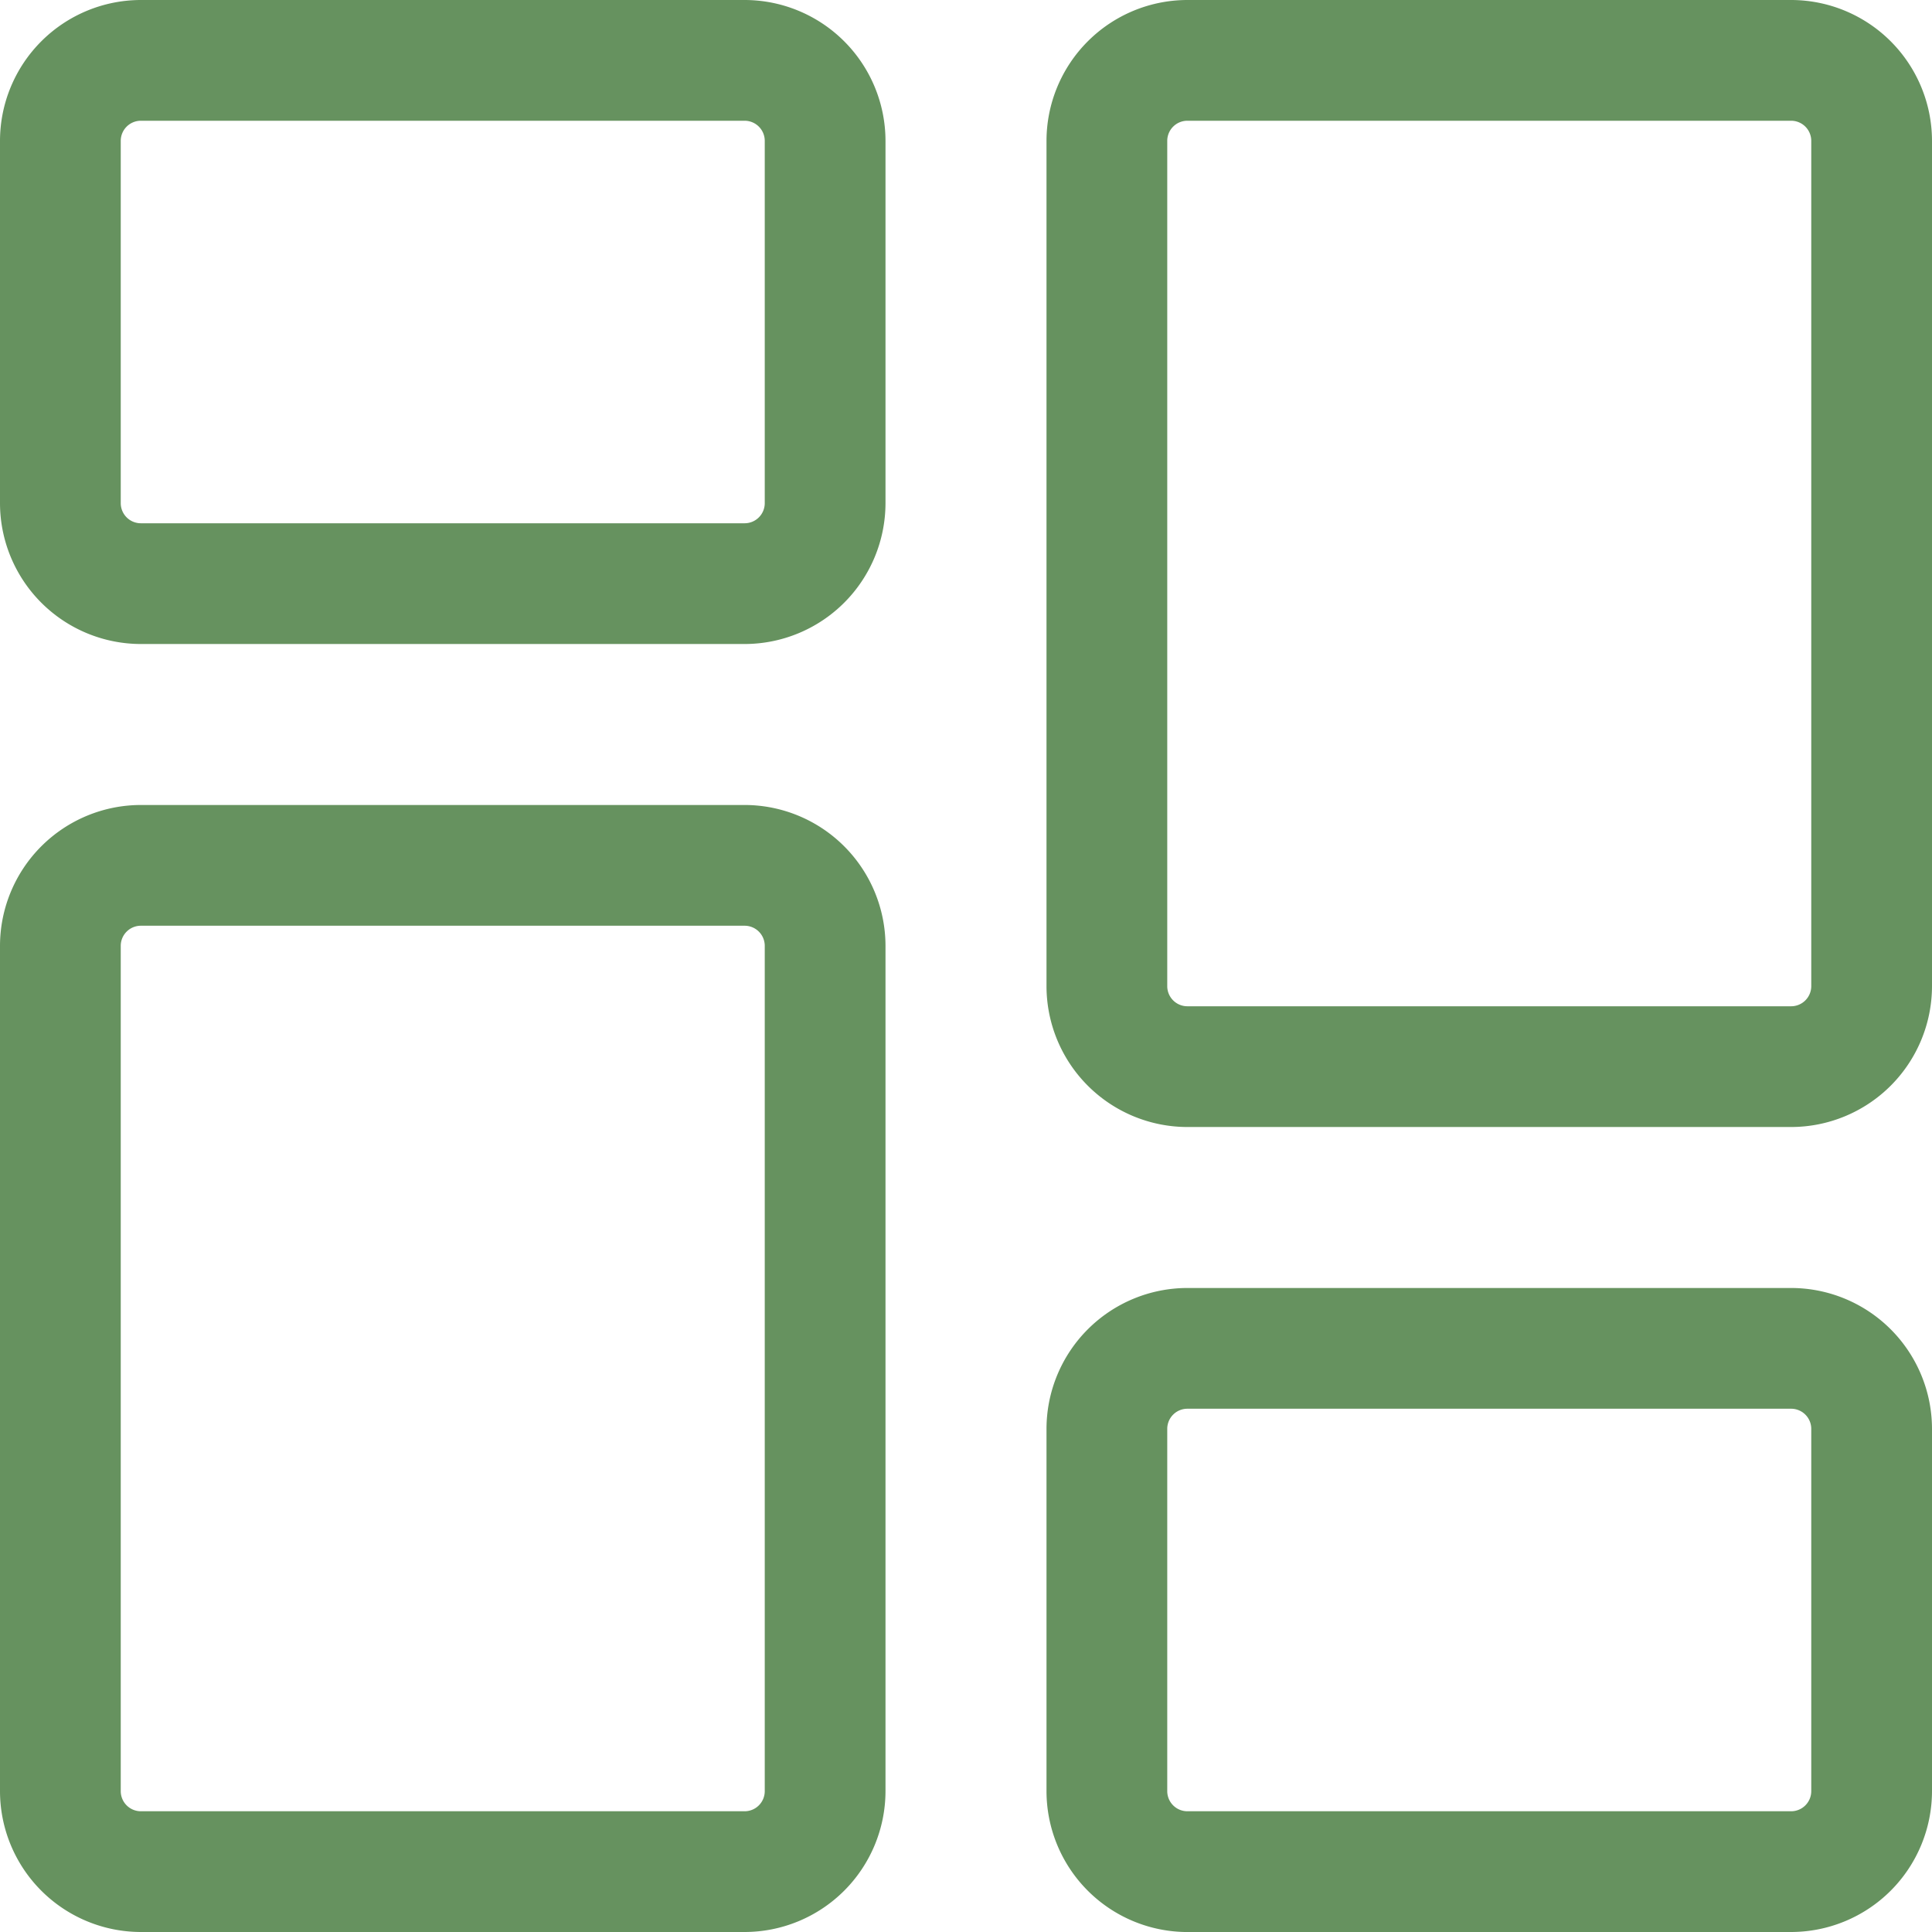
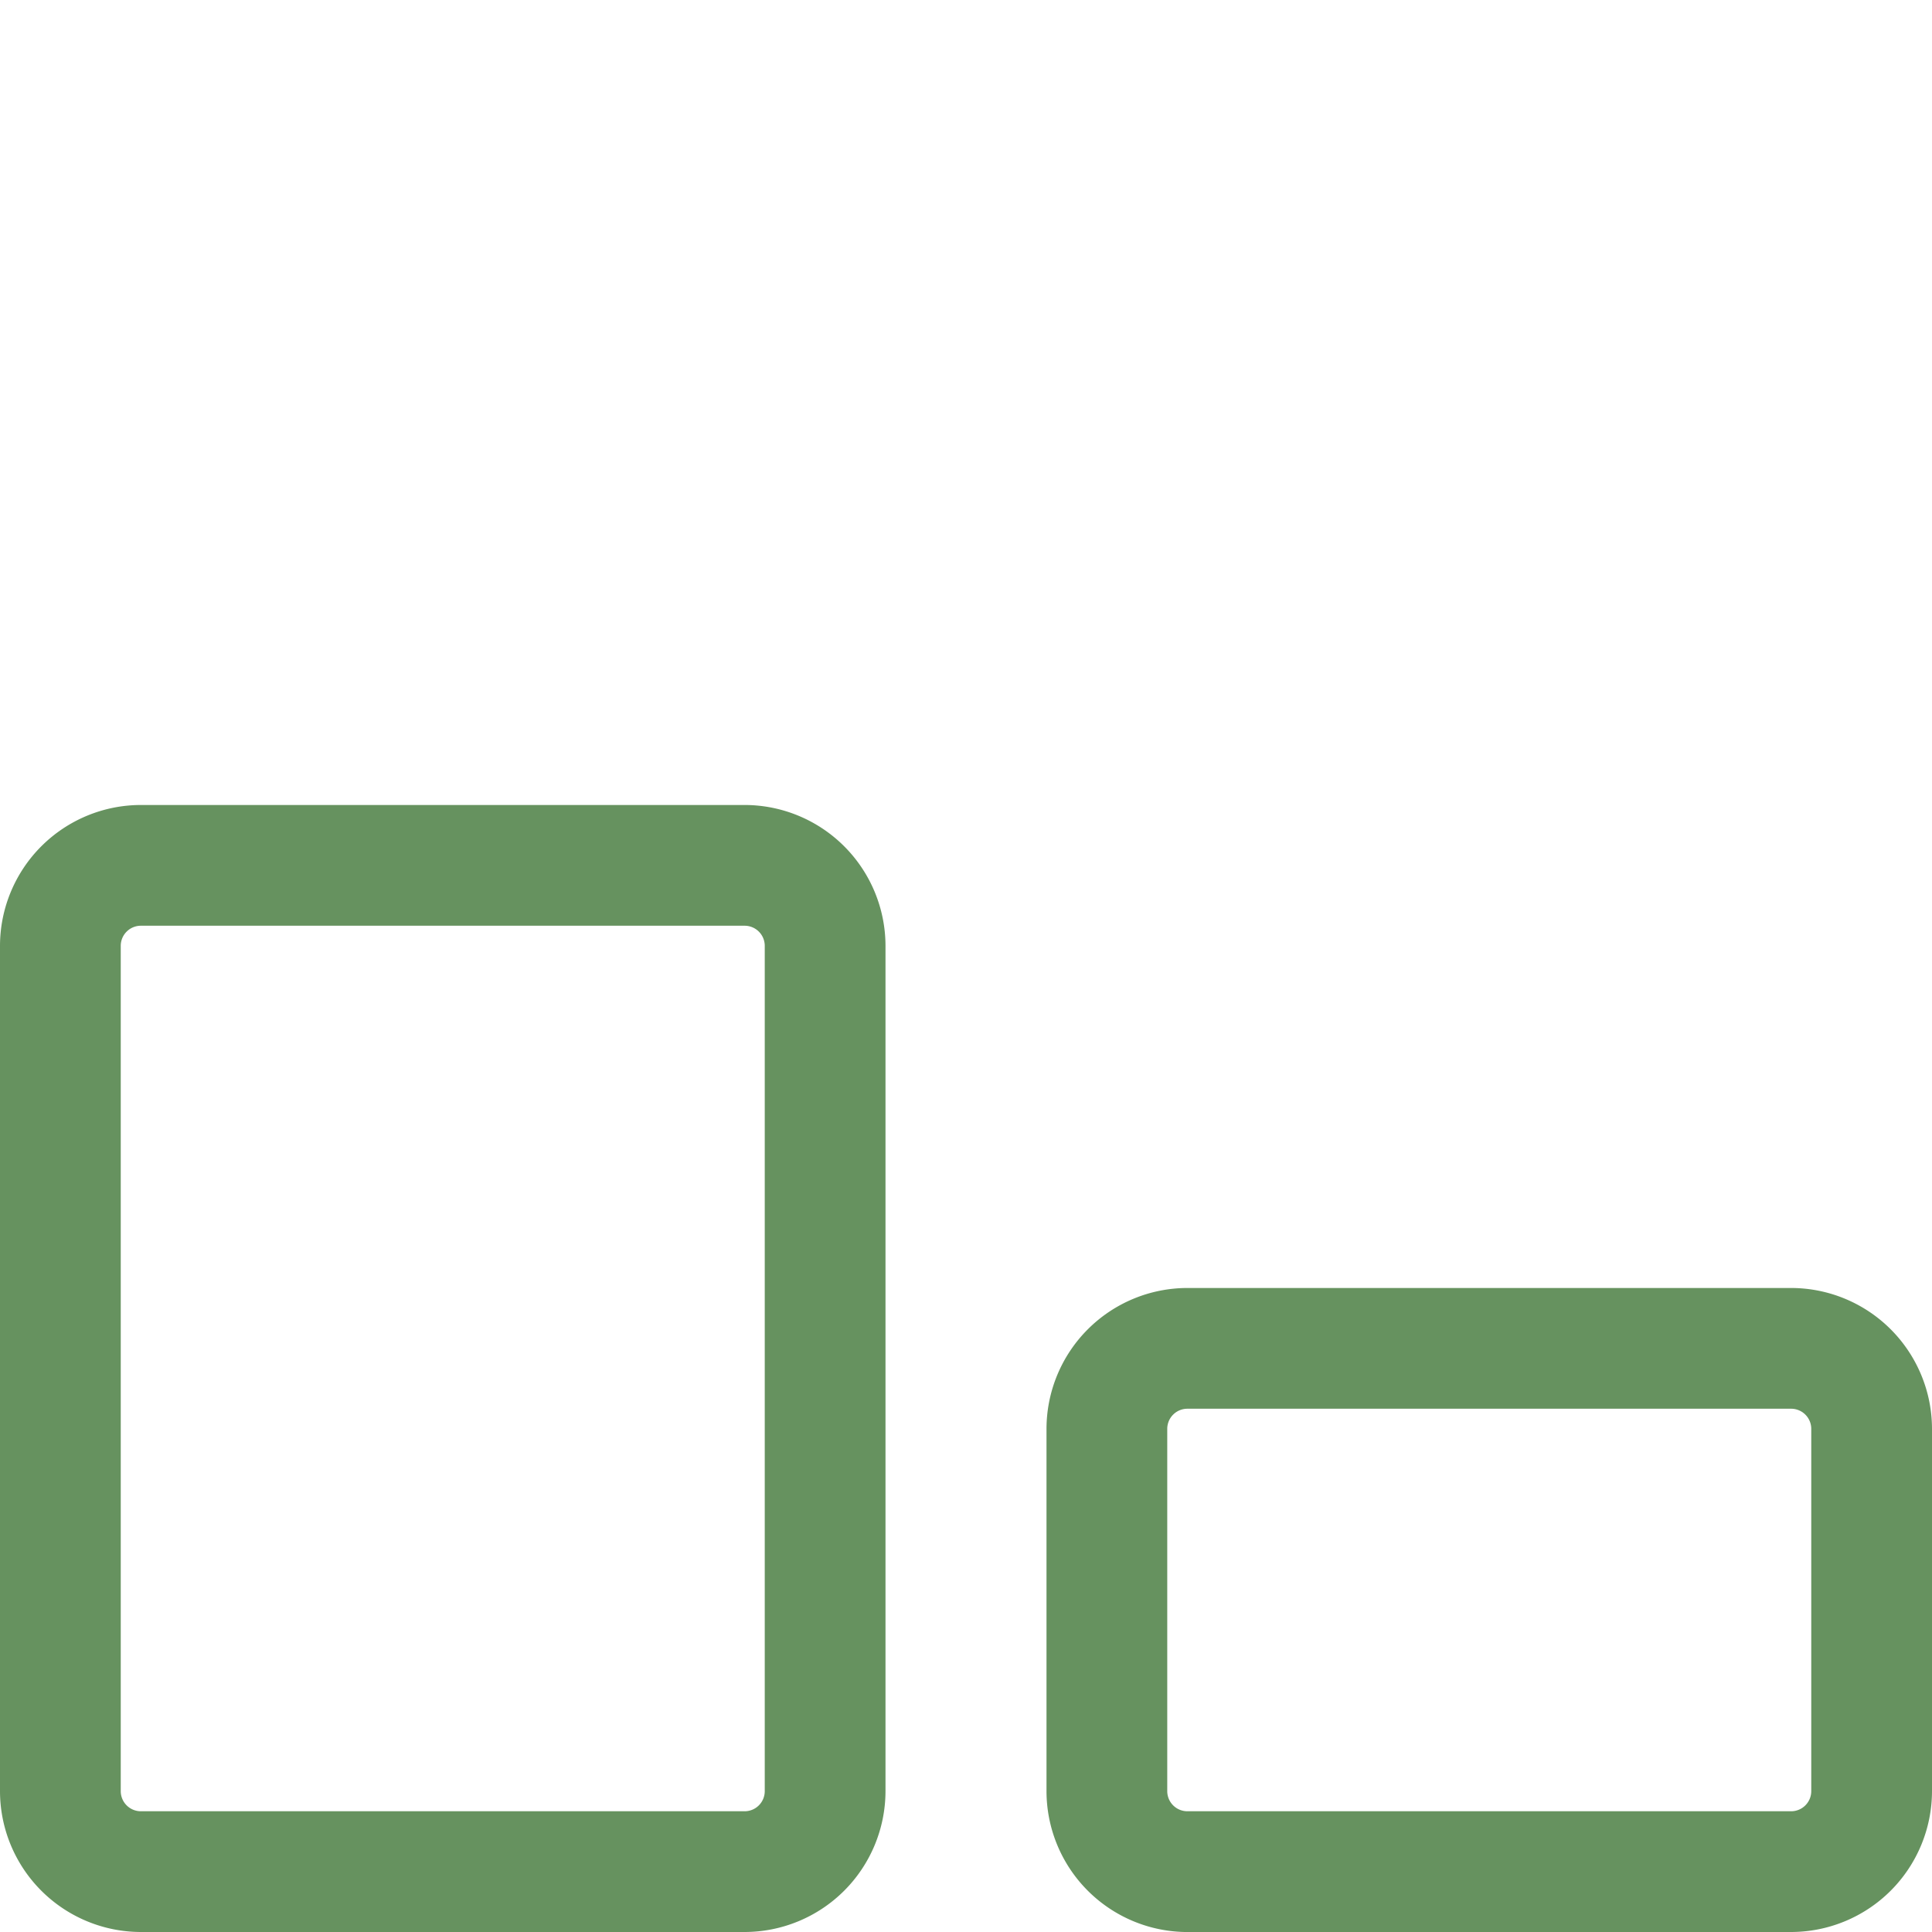
<svg xmlns="http://www.w3.org/2000/svg" width="66.5" height="66.5" viewBox="0 0 66.5 66.5">
  <g id="Groupe_76" data-name="Groupe 76" transform="translate(-808 -4248)">
-     <path id="Tracé_75" data-name="Tracé 75" d="M25.63,22.167H4.849A4.854,4.854,0,0,1,0,17.318V4.849A4.854,4.854,0,0,1,4.849,0H25.63a4.854,4.854,0,0,1,4.849,4.849V17.318a4.854,4.854,0,0,1-4.849,4.849M4.849,4.156a.693.693,0,0,0-.693.693V17.318a.693.693,0,0,0,.693.693H25.63a.693.693,0,0,0,.693-.693V4.849a.693.693,0,0,0-.693-.693Z" transform="translate(808 4248)" fill="#66925f" />
    <path id="Tracé_76" data-name="Tracé 76" d="M25.63,252.124H4.849A4.854,4.854,0,0,1,0,247.275V218.181a4.854,4.854,0,0,1,4.849-4.849H25.63a4.854,4.854,0,0,1,4.849,4.849v29.094a4.854,4.854,0,0,1-4.849,4.849M4.849,217.488a.693.693,0,0,0-.693.693v29.094a.693.693,0,0,0,.693.693H25.63a.693.693,0,0,0,.693-.693V218.181a.693.693,0,0,0-.693-.693Z" transform="translate(808 4062.376)" fill="#66925f" />
    <path id="Tracé_77" data-name="Tracé 77" d="M302.963,363.5H282.181a4.854,4.854,0,0,1-4.849-4.849V346.181a4.854,4.854,0,0,1,4.849-4.849h20.781a4.854,4.854,0,0,1,4.849,4.849V358.65a4.854,4.854,0,0,1-4.849,4.849m-20.781-18.011a.693.693,0,0,0-.693.693V358.65a.693.693,0,0,0,.693.693h20.781a.693.693,0,0,0,.693-.693V346.181a.693.693,0,0,0-.693-.693Z" transform="translate(566.689 3951.001)" fill="#66925f" />
-     <path id="Tracé_78" data-name="Tracé 78" d="M302.963,38.792H282.181a4.854,4.854,0,0,1-4.849-4.849V4.849A4.854,4.854,0,0,1,282.181,0h20.781a4.854,4.854,0,0,1,4.849,4.849V33.943a4.854,4.854,0,0,1-4.849,4.849M282.181,4.156a.693.693,0,0,0-.693.693V33.943a.693.693,0,0,0,.693.693h20.781a.693.693,0,0,0,.693-.693V4.849a.693.693,0,0,0-.693-.693Z" transform="translate(566.689 4248)" fill="#66925f" />
  </g>
</svg>